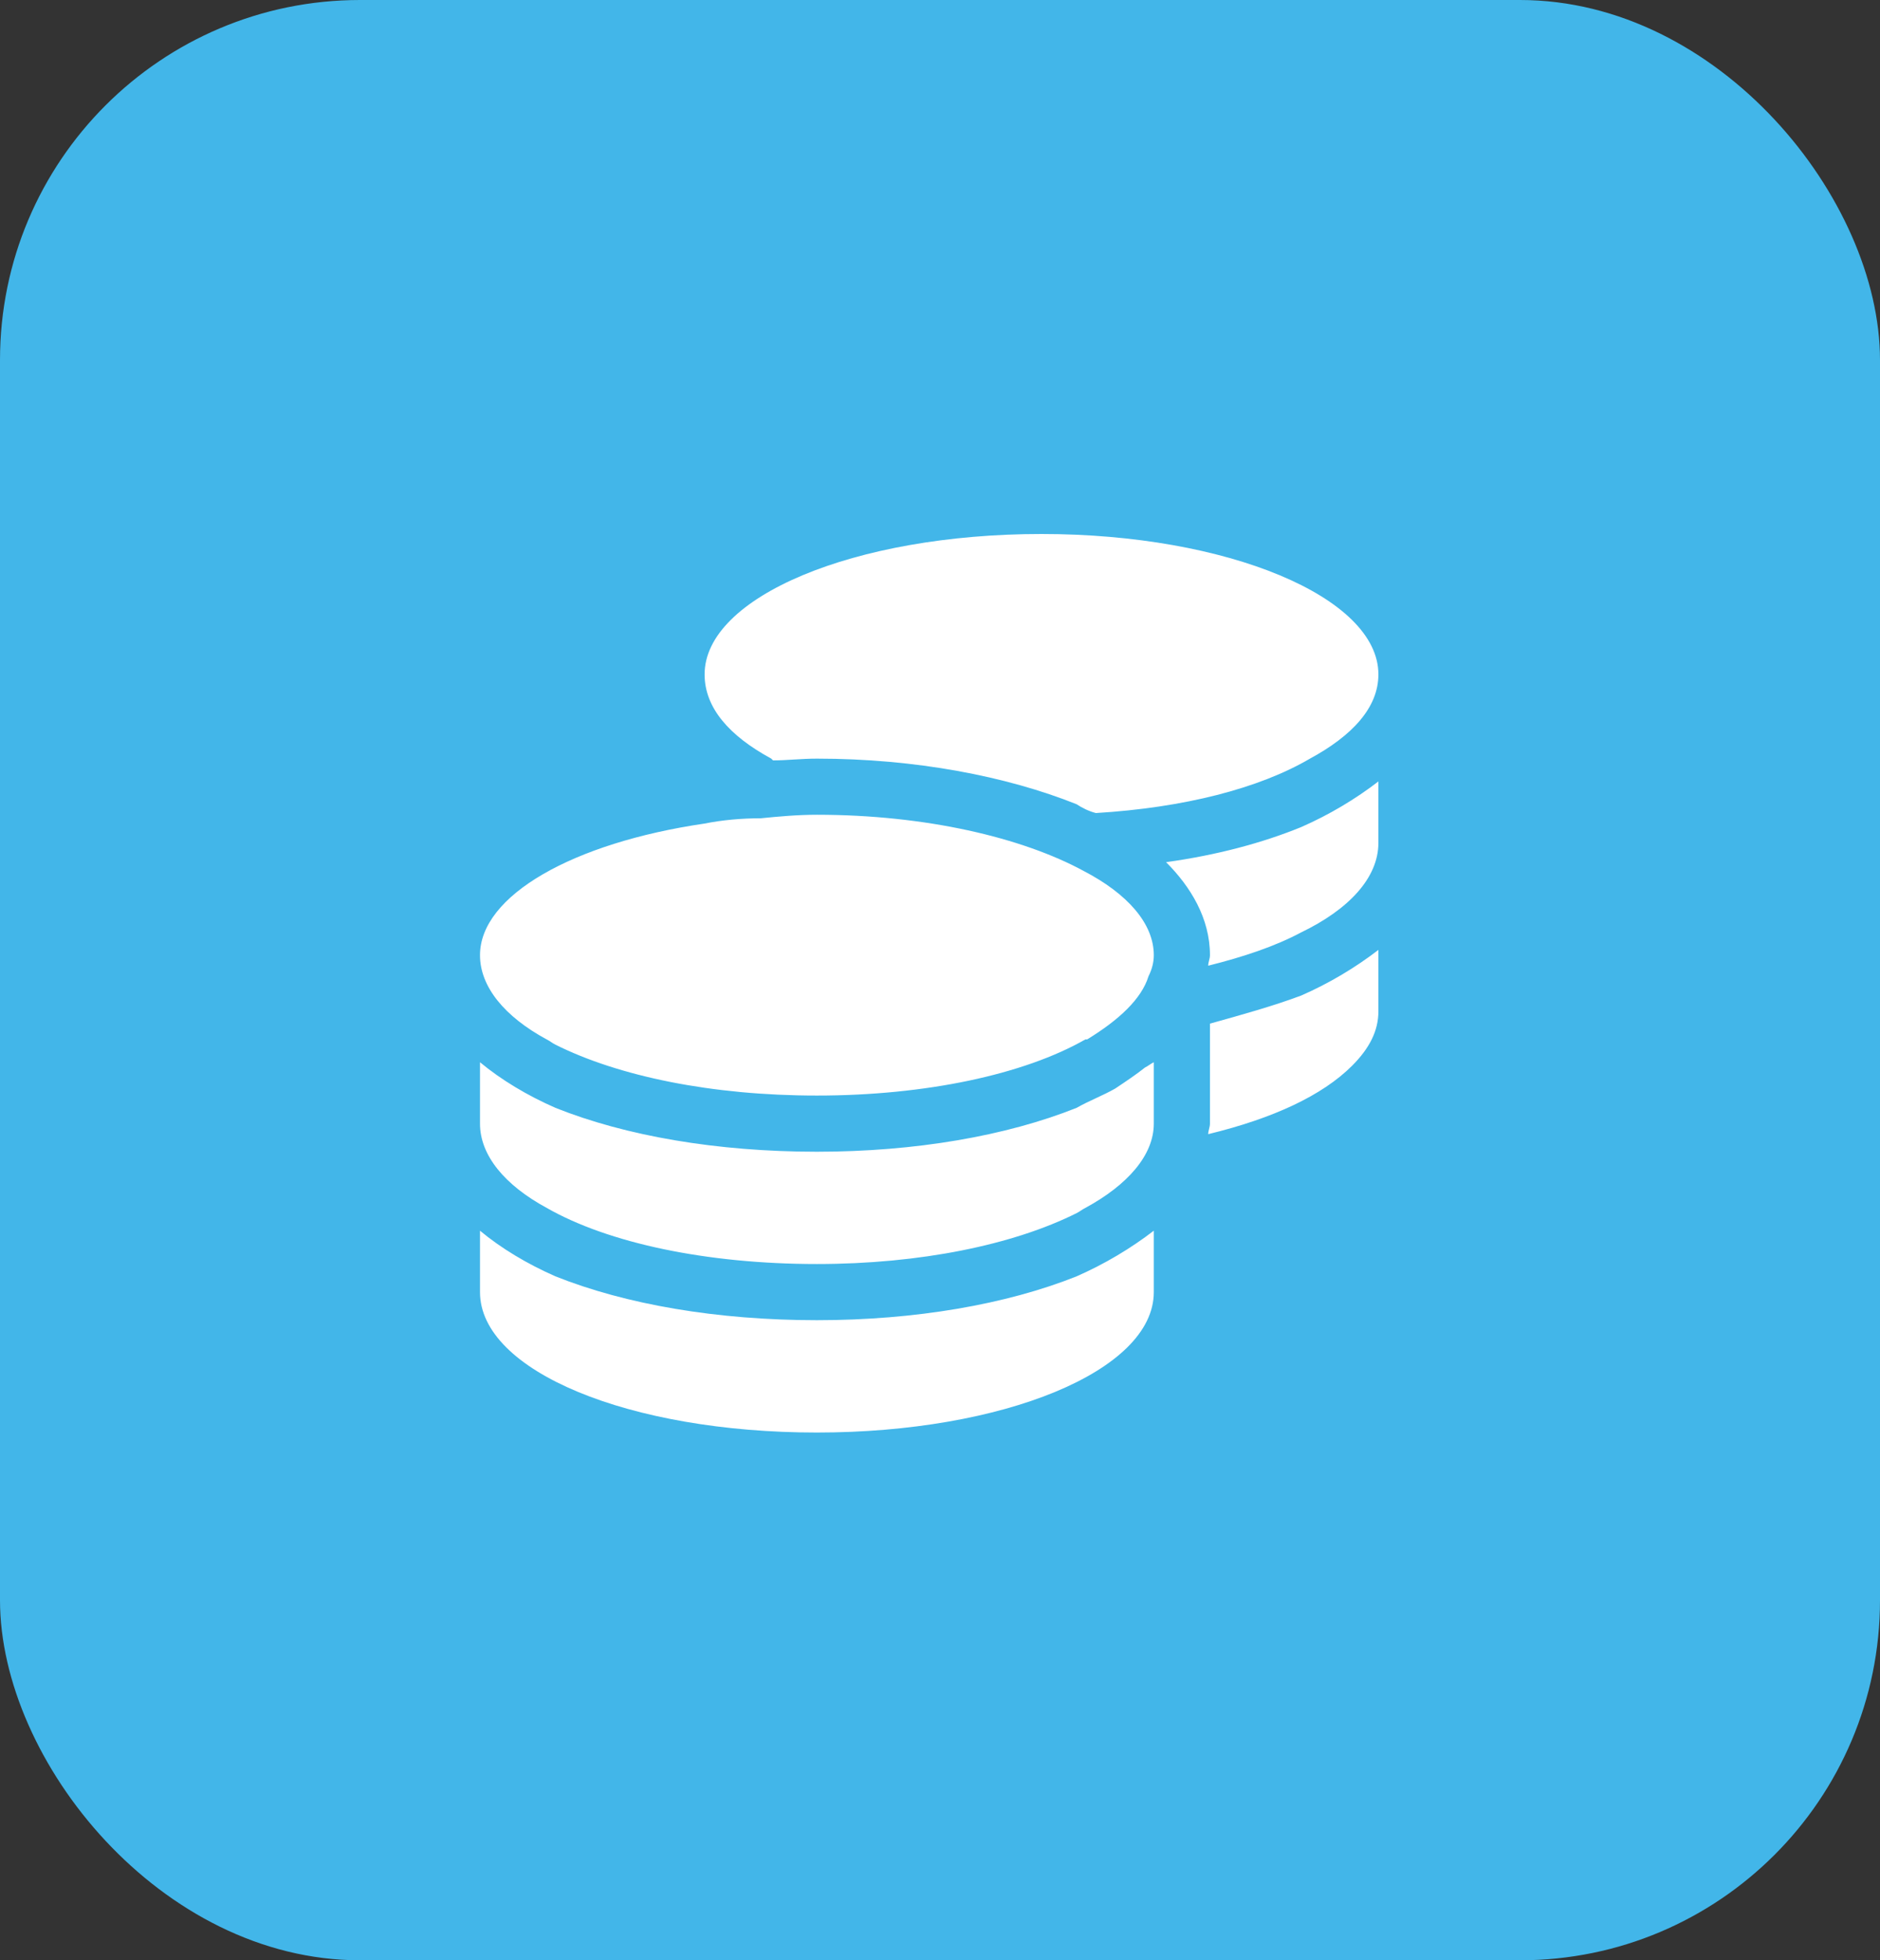
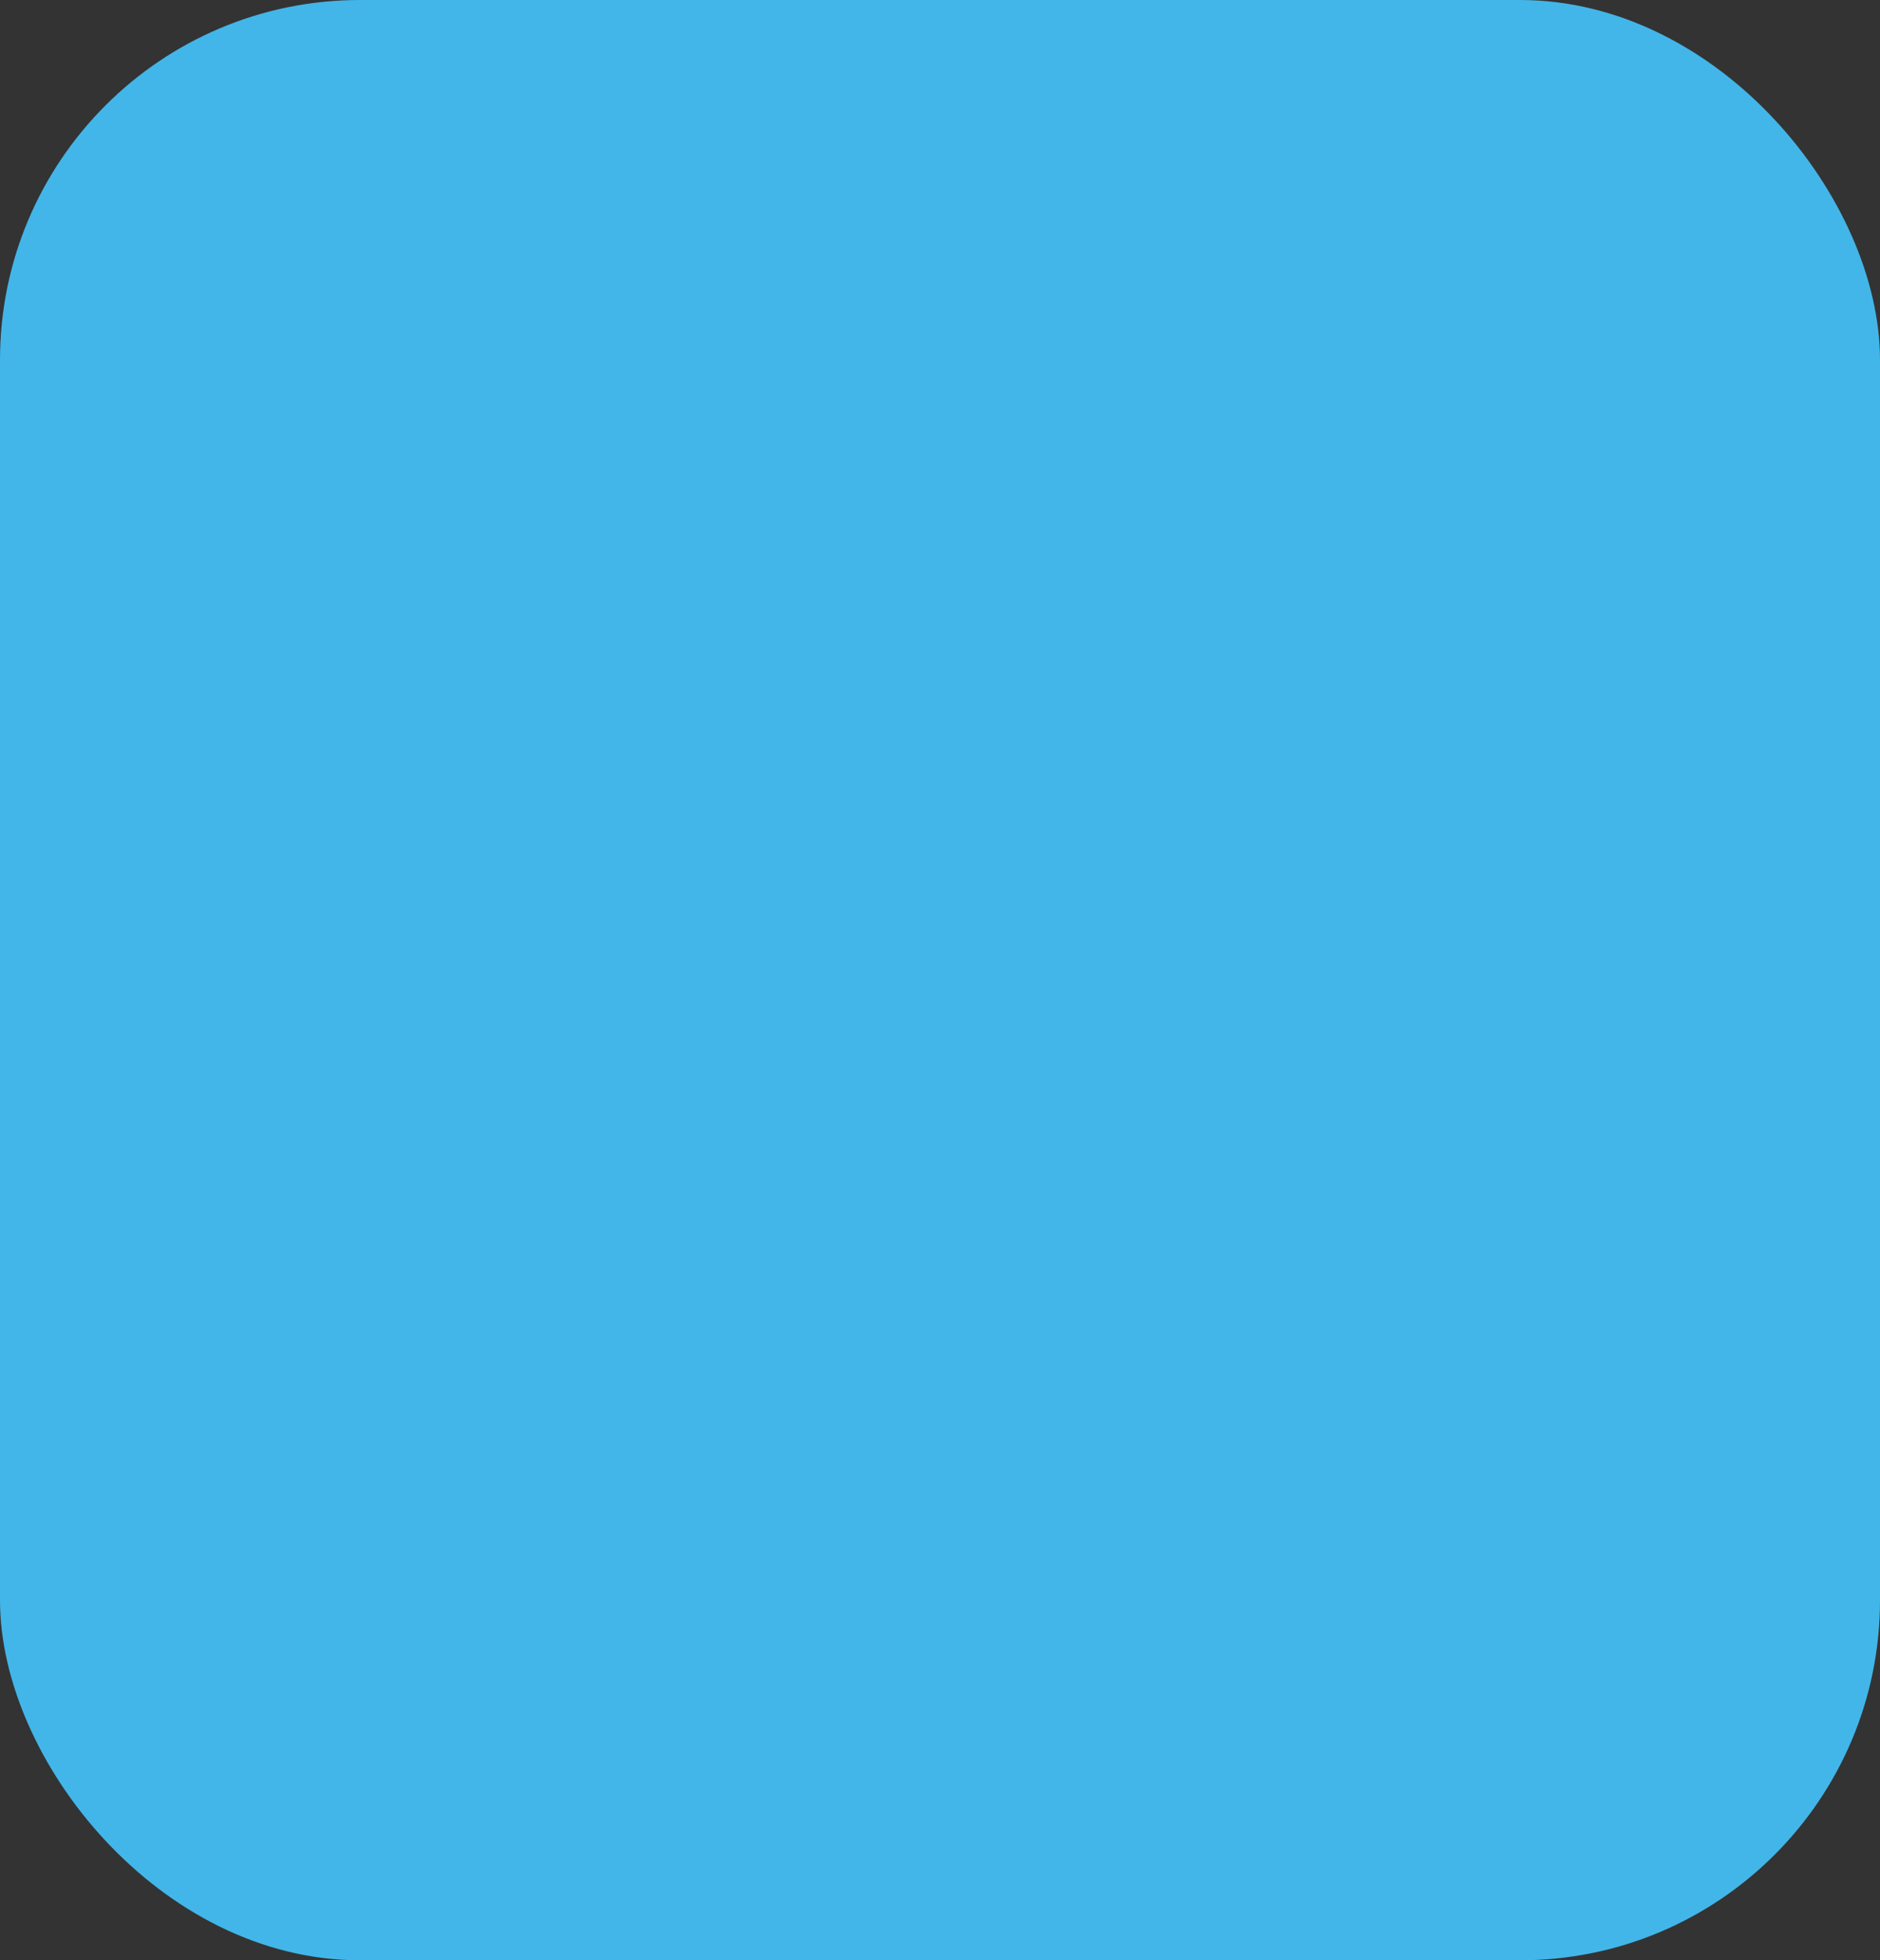
<svg xmlns="http://www.w3.org/2000/svg" width="47" height="49" viewBox="0 0 47 49" fill="none">
  <rect x="0" y="0" width="47" height="49" fill="#333333" stroke="none" />
  <rect y="0" width="47" height="49" rx="9" fill="#42B6E9" />
-   <path d="M34.46 16.857C34.46 17.691 33.802 18.392 32.749 18.963C31.477 19.709 29.591 20.191 27.397 20.323C27.222 20.279 27.046 20.191 26.915 20.103C25.16 19.401 22.879 18.963 20.422 18.963C20.028 18.963 19.677 19.007 19.326 19.007L19.282 18.963C18.229 18.392 17.615 17.691 17.615 16.857C17.615 14.927 21.344 13.348 26.038 13.348C30.687 13.348 34.46 14.927 34.46 16.857ZM19.019 20.454C19.457 20.41 19.94 20.366 20.422 20.366C23.142 20.366 25.555 20.937 27.09 21.77C28.187 22.34 28.845 23.086 28.845 23.876C28.845 24.051 28.801 24.227 28.713 24.402C28.538 24.973 27.968 25.499 27.178 25.982H27.134C25.599 26.859 23.142 27.385 20.422 27.385C17.791 27.385 15.466 26.903 13.886 26.113C13.799 26.069 13.755 26.025 13.667 25.982C12.614 25.411 12 24.666 12 23.876C12 22.384 14.325 21.068 17.615 20.586C18.054 20.498 18.536 20.454 19.019 20.454ZM29.152 21.551C30.424 21.375 31.565 21.068 32.53 20.674C33.232 20.366 33.89 19.972 34.46 19.533V21.068C34.46 21.946 33.714 22.735 32.53 23.306C31.872 23.657 31.082 23.92 30.205 24.139C30.205 24.051 30.249 23.964 30.249 23.876C30.249 22.955 29.766 22.165 29.152 21.551ZM28.845 28.087C28.845 28.877 28.187 29.622 27.134 30.193C27.046 30.237 27.003 30.28 26.915 30.324C25.336 31.114 23.011 31.596 20.422 31.596C17.659 31.596 15.202 31.07 13.667 30.193C12.614 29.622 12 28.877 12 28.087V26.552C12.526 26.99 13.184 27.385 13.886 27.692C15.641 28.394 17.922 28.789 20.422 28.789C22.879 28.789 25.16 28.394 26.915 27.692C27.222 27.517 27.573 27.385 27.88 27.21C28.143 27.034 28.406 26.859 28.626 26.683C28.713 26.64 28.757 26.596 28.845 26.552V28.087ZM30.249 25.587C31.038 25.367 31.828 25.148 32.53 24.885C33.232 24.578 33.89 24.183 34.46 23.744V25.28C34.46 25.762 34.241 26.201 33.802 26.64C33.056 27.385 31.828 27.956 30.205 28.35C30.205 28.263 30.249 28.175 30.249 28.087V25.587ZM20.422 33C22.879 33 25.16 32.605 26.915 31.904C27.617 31.596 28.275 31.202 28.845 30.763V32.298C28.845 34.272 25.072 35.808 20.422 35.808C15.729 35.808 12 34.272 12 32.298V30.763C12.526 31.202 13.184 31.596 13.886 31.904C15.641 32.605 17.922 33 20.422 33Z" fill="white" />
</svg>